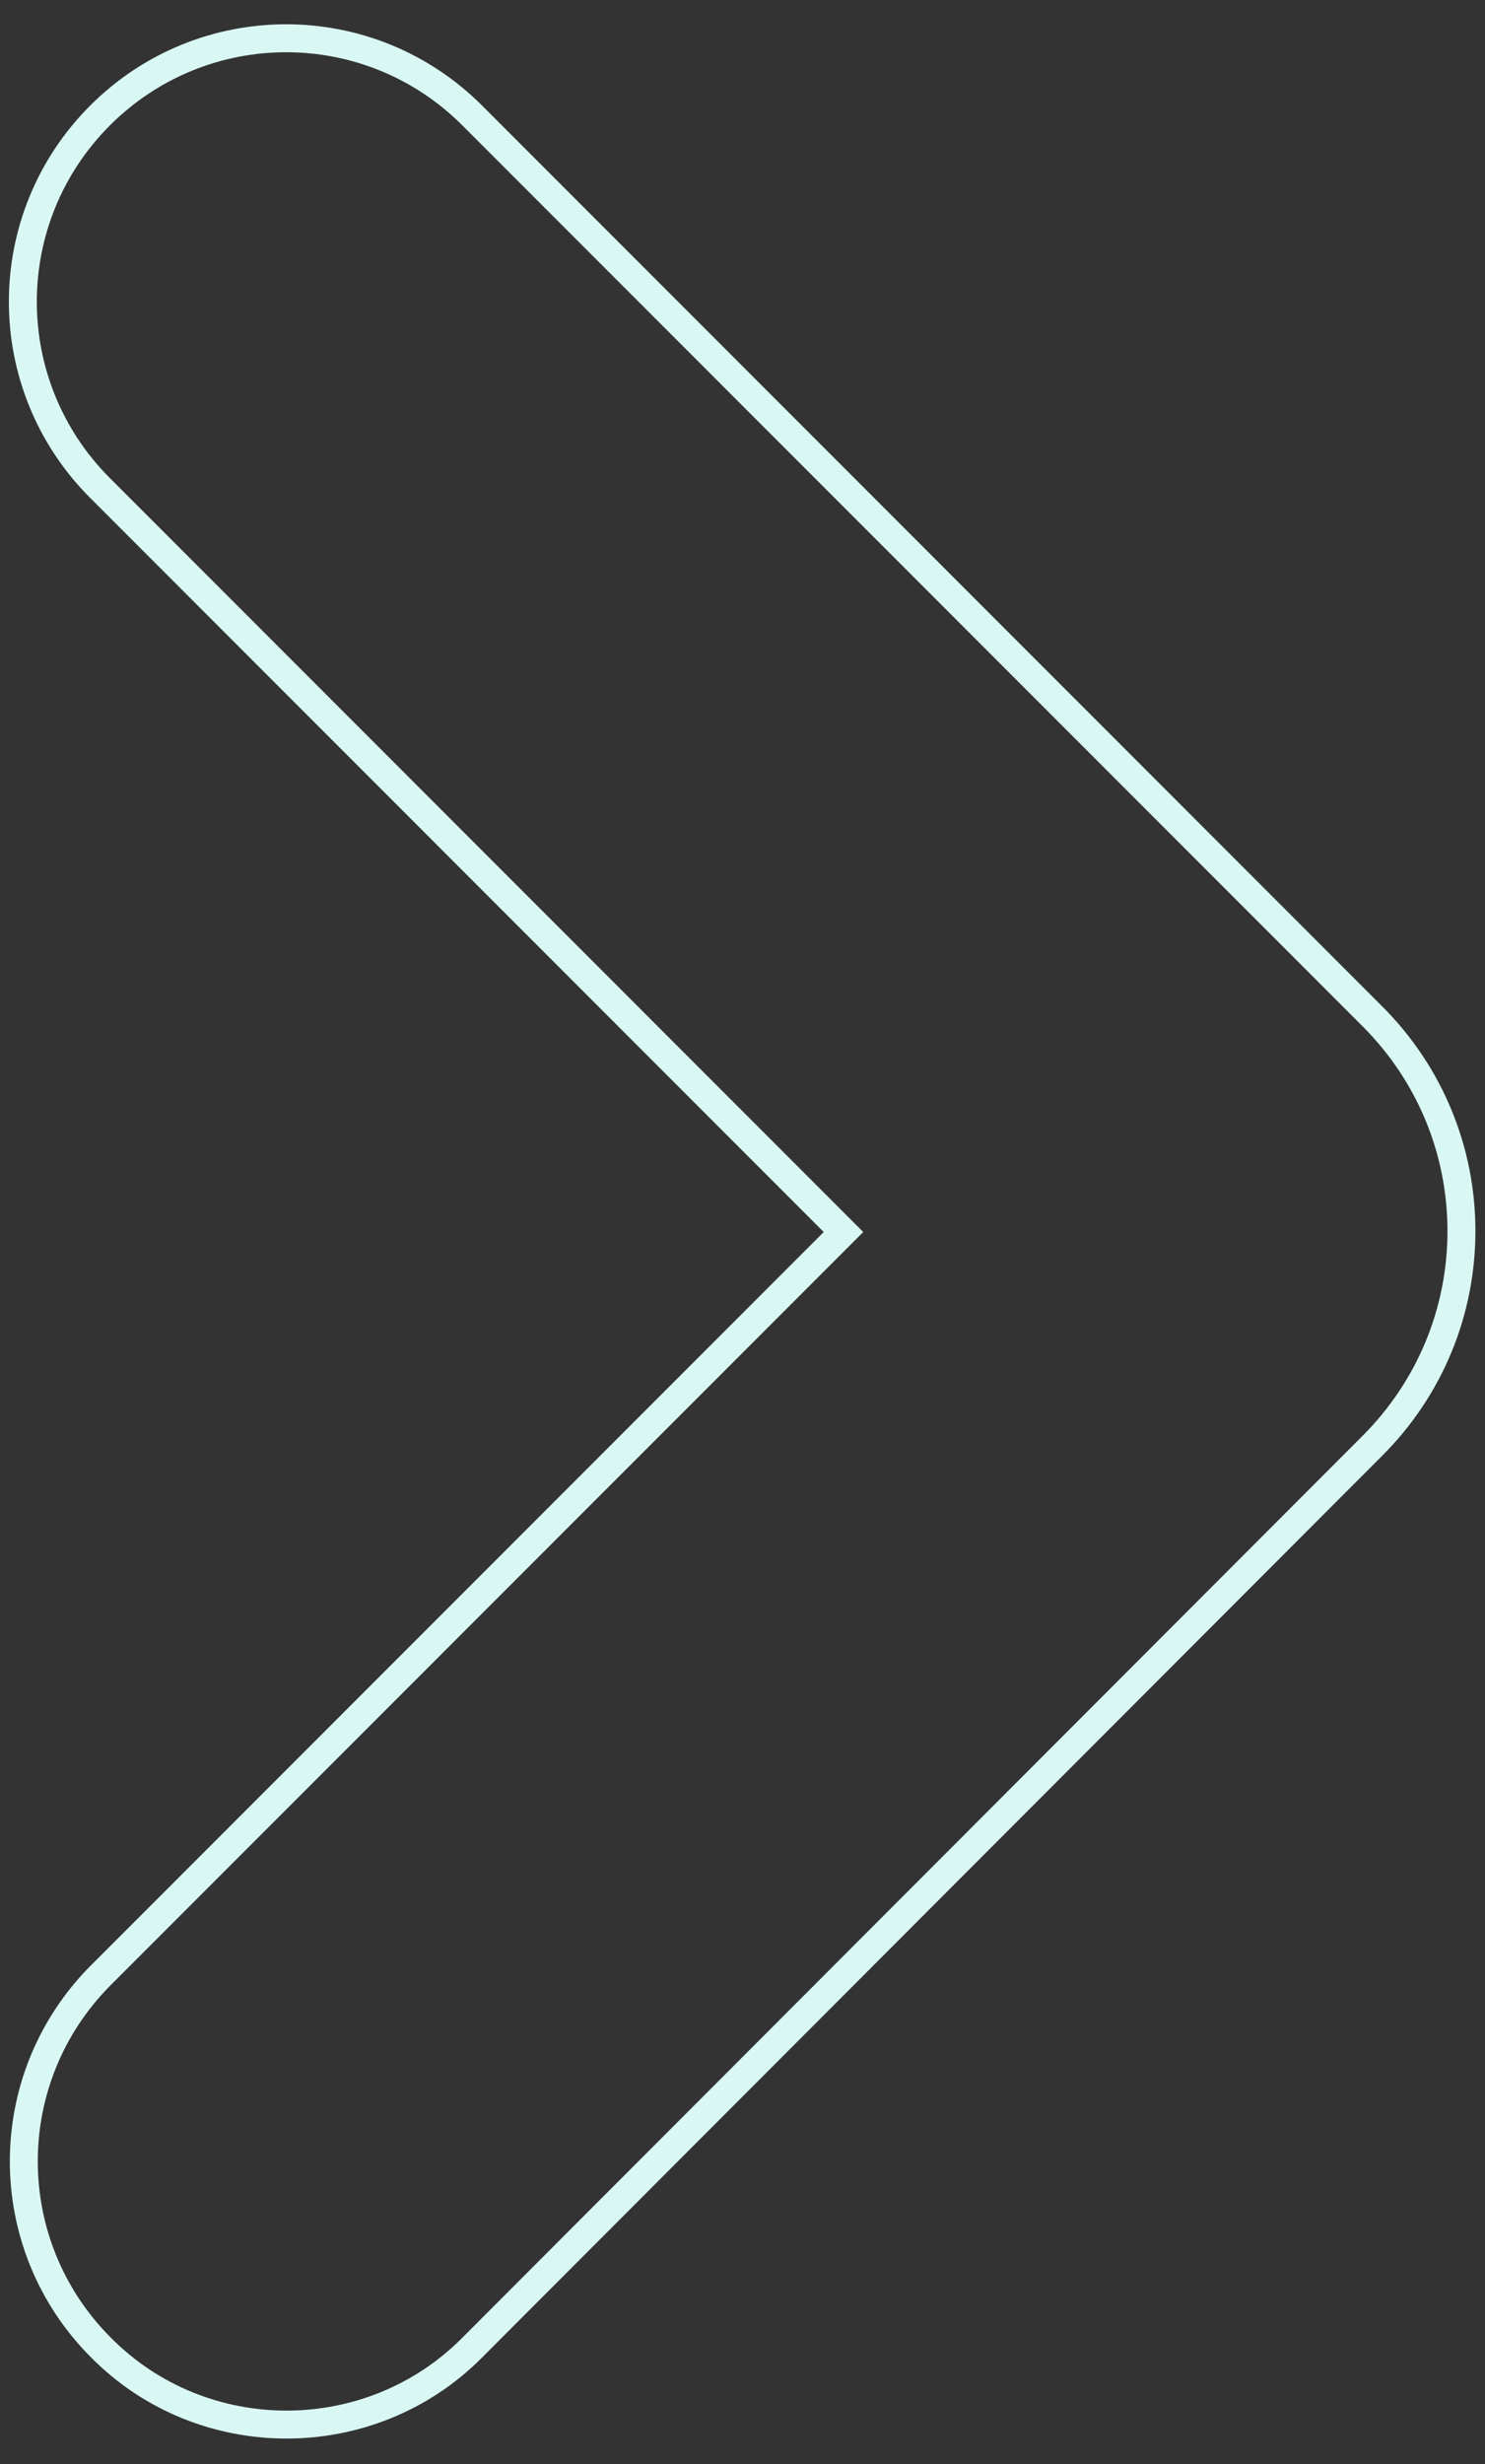
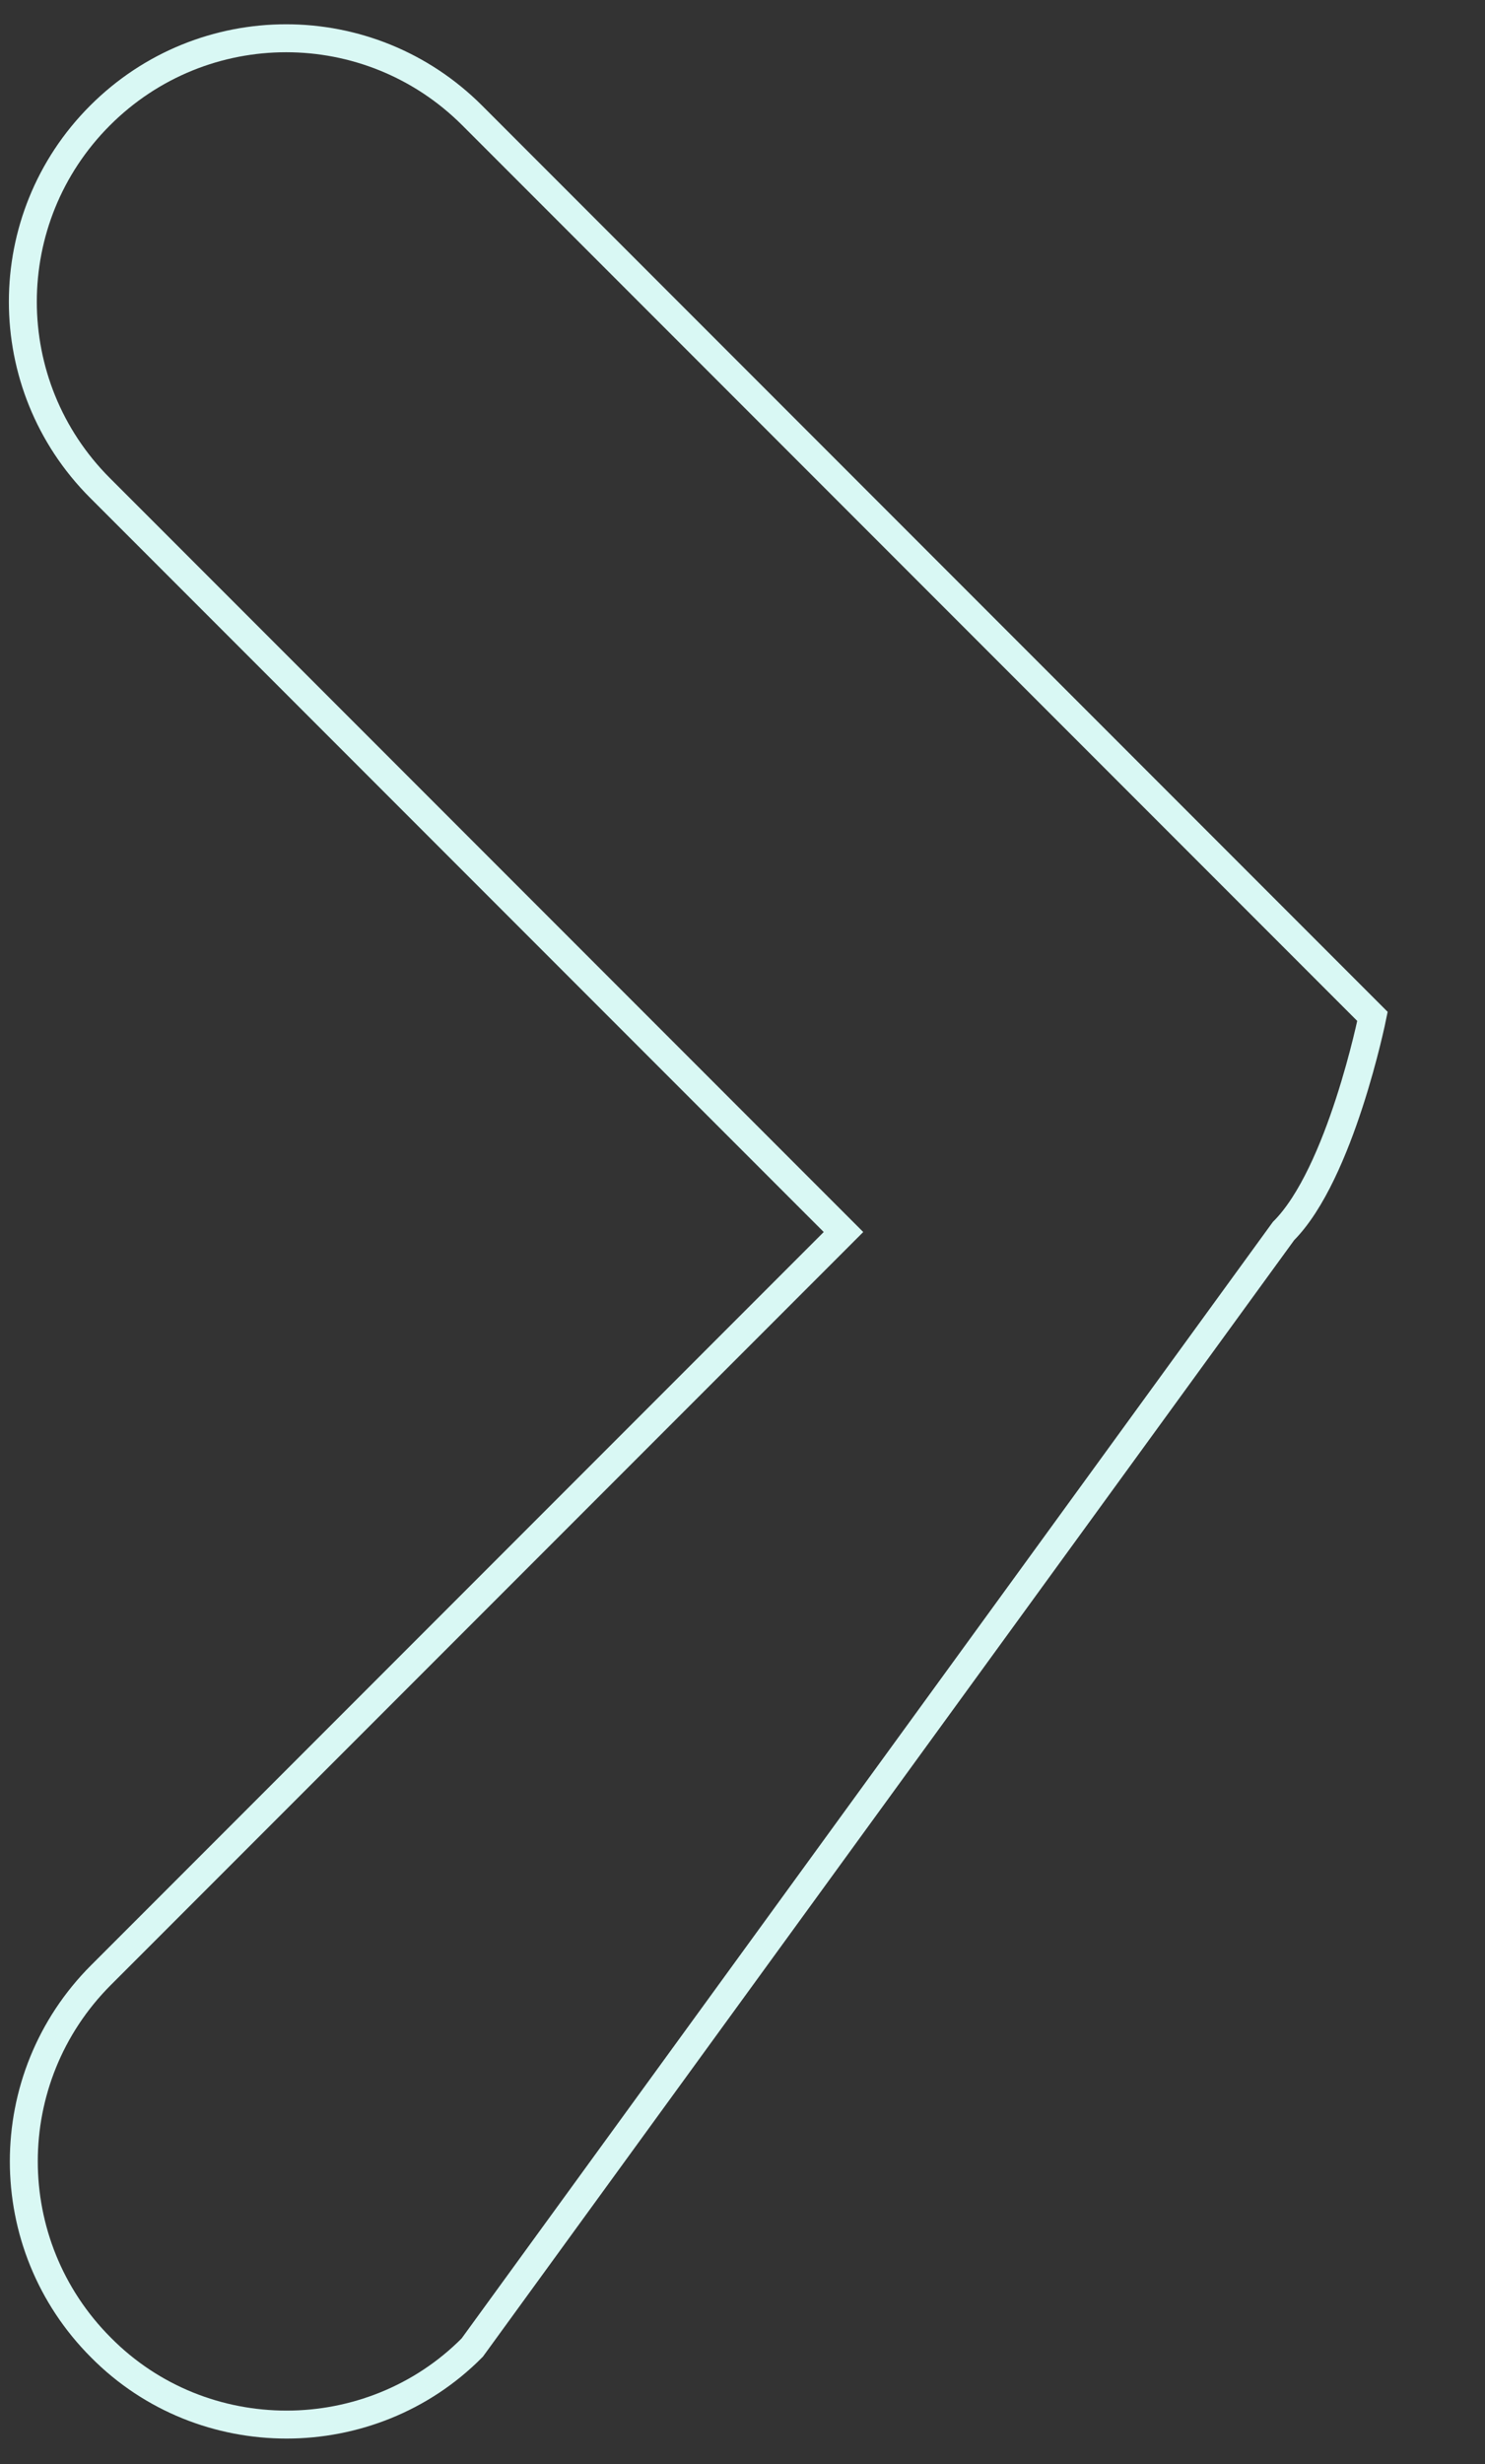
<svg xmlns="http://www.w3.org/2000/svg" version="1.1" id="Layer_1" x="0px" y="0px" viewBox="0 0 308.8 512" style="enable-background:new 0 0 308.8 512;" xml:space="preserve">
  <rect x="0" y="0" width="308.8" height="512" fill="#333333" stroke="none" />
  <style type="text/css">
	.st0{fill:none;stroke:#D9F8F4;stroke-width:5.811;stroke-miterlimit:10;}
</style>
  <g>
-     <path class="st0" d="M59.6,503.8c-14,0-28-5.3-38.6-16c-21.4-21.4-21.4-56,0-77.4L175.4,256L20.8,101.4C-0.6,80-0.6,45.4,20.8,24   s56-21.4,77.4,0l187.2,187.2c11.9,11.9,18.5,27.8,18.5,44.6s-6.6,32.7-18.5,44.6L98.2,487.8C87.6,498.5,73.5,503.8,59.6,503.8z    M208.1,288.7L208.1,288.7L208.1,288.7z" />
+     <path class="st0" d="M59.6,503.8c-14,0-28-5.3-38.6-16c-21.4-21.4-21.4-56,0-77.4L175.4,256L20.8,101.4C-0.6,80-0.6,45.4,20.8,24   s56-21.4,77.4,0l187.2,187.2s-6.6,32.7-18.5,44.6L98.2,487.8C87.6,498.5,73.5,503.8,59.6,503.8z    M208.1,288.7L208.1,288.7L208.1,288.7z" />
  </g>
</svg>